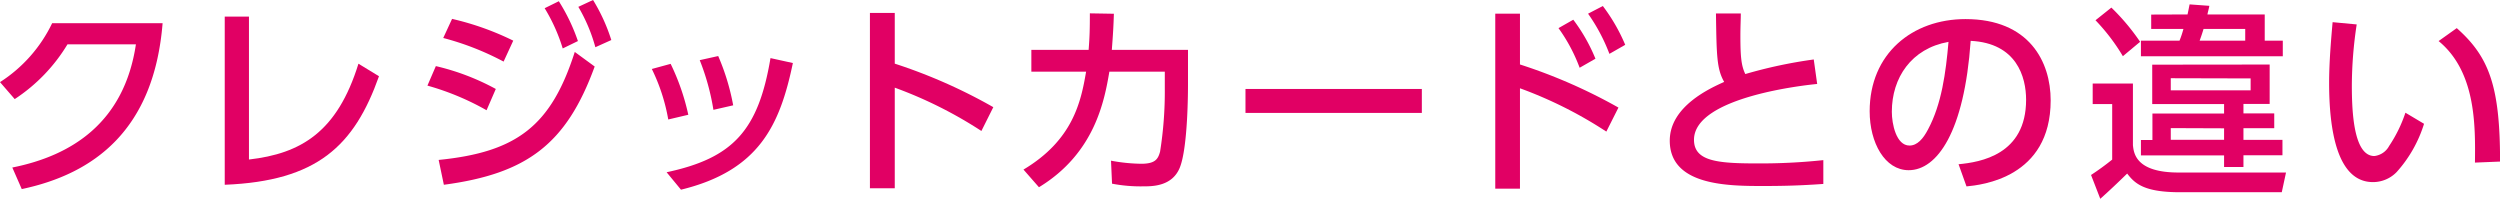
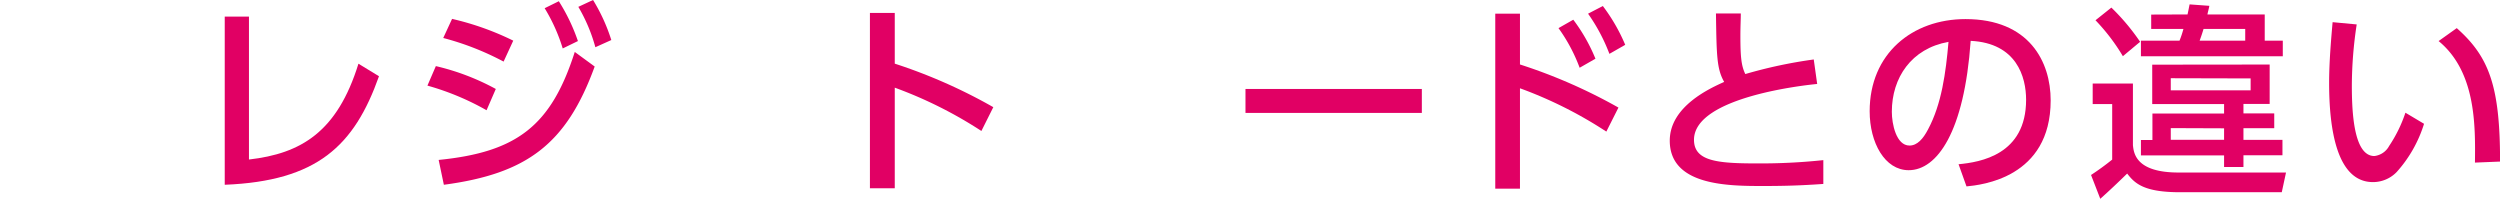
<svg xmlns="http://www.w3.org/2000/svg" width="365.32" height="29.07" viewBox="0 0 365.32 29.07">
  <defs>
    <style>.cls-1{fill:#e10064;}</style>
  </defs>
  <g id="レイヤー_2" data-name="レイヤー 2">
    <g id="レイヤー_1-2" data-name="レイヤー 1">
-       <path class="cls-1" d="M1.8,24.48c8.7-1.74,16.35-6.57,18.06-18h-10a25,25,0,0,1-7.71,8L0,12A21,21,0,0,0,7.62,3.39H23.76c-1.26,15.6-10,22-20.58,24.24Z" />
      <path class="cls-1" d="M36.38,23.31c7.59-.87,12.9-4,16-14l3,1.83C51.77,21.3,46.37,26.46,32.84,27V2.43h3.54Z" />
      <path class="cls-1" d="M71.1,16.11a38.55,38.55,0,0,0-8.64-3.6l1.23-2.85A34.73,34.73,0,0,1,72.45,13Zm-7,7.26c11.46-1.14,16.44-5,19.89-15.78l2.91,2.13C82.77,21.06,77,25.38,64.86,27ZM73.59,9a40.63,40.63,0,0,0-8.82-3.45l1.29-2.79A40.86,40.86,0,0,1,75,5.94ZM81.66.18A27.42,27.42,0,0,1,84.45,6L82.23,7.08A25.47,25.47,0,0,0,79.59,1.2Zm5-.18a26.29,26.29,0,0,1,2.67,5.85L87,6.9A24.18,24.18,0,0,0,84.51,1Z" />
-       <path class="cls-1" d="M97.65,17.46a27.34,27.34,0,0,0-2.4-7.38L98,9.33a33,33,0,0,1,2.58,7.44Zm-.24,7.71c9.72-2.07,13.41-6.12,15.18-16.68l3.27.72c-1.89,9.06-4.92,15.72-16.35,18.51Zm6.84-9.12a34.14,34.14,0,0,0-2-7.26l2.7-.6a33.16,33.16,0,0,1,2.19,7.2Z" />
      <path class="cls-1" d="M143.41,19.14a62.06,62.06,0,0,0-12.66-6.33v14.7h-3.63V1.89h3.63V9.3a77.49,77.49,0,0,1,14.4,6.36Z" />
-       <path class="cls-1" d="M149.56,24.78c7.23-4.32,8.4-9.9,9.15-14.31h-8V7.29h8.37c.15-1.92.18-3.09.18-5.34l3.51.06c-.06,1.92-.12,2.88-.3,5.28h11.13v5c0,.84,0,9.24-1.2,12.21-1.11,2.73-4,2.73-5.31,2.73a22,22,0,0,1-4.59-.39l-.15-3.36a25.32,25.32,0,0,0,4.41.45c2.07,0,2.46-.69,2.76-1.77a55.79,55.79,0,0,0,.69-9.21V10.47h-8.1c-.72,4.2-2.1,11.91-10.29,16.89Z" />
      <path class="cls-1" d="M207.77,13V16.5H182V13Z" />
      <path class="cls-1" d="M234.73,19.23a61.31,61.31,0,0,0-12.62-6.33V27.57H218.5V2h3.61V9.42a77.64,77.64,0,0,1,14.39,6.3ZM229.9,2.88a25.39,25.39,0,0,1,3.24,5.7L230.83,9.9a24.4,24.4,0,0,0-3.09-5.79Zm4.32-2a26.22,26.22,0,0,1,3.27,5.67l-2.31,1.32A26.19,26.19,0,0,0,232.06,2Z" />
      <path class="cls-1" d="M265.54,12.27c-1.26.12-18,1.8-18,8.16,0,3.12,3.42,3.45,9.15,3.45a87.5,87.5,0,0,0,9.75-.48l0,3.48c-1.8.12-4.35.3-8.67.3-5.16,0-13.77,0-13.77-6.63,0-5,5.88-7.65,7.95-8.58-1.08-1.89-1.11-3.81-1.2-10h3.63c0,1-.06,1.8-.06,3.3,0,3.12.15,4.38.72,5.55a68.8,68.8,0,0,1,10-2.13Z" />
      <path class="cls-1" d="M286.2,24c3.18-.3,9.87-1.38,9.87-9.42,0-3.33-1.38-8.28-8.1-8.61-.93,13.35-4.92,18.9-9.06,18.9-3.48,0-5.7-4-5.7-8.61,0-8.43,6.24-13.47,14-13.47,9.33,0,12.45,6.24,12.45,11.88,0,11.34-10.17,12.36-12.3,12.57Zm-9.75-7.65c0,1.74.63,4.92,2.58,4.92,1.14,0,2-1,2.7-2.34,2-3.72,2.61-8.31,3-12.81C279.3,7.08,276.45,11.37,276.45,16.32Z" />
      <path class="cls-1" d="M305.8,12.21h5.88v9c.12,1.14.39,4,6.66,4h15.71l-.62,2.88H318.58c-5.22,0-6.6-1.23-7.74-2.73-1.29,1.26-2.58,2.49-3.93,3.69l-1.35-3.48a38.09,38.09,0,0,0,3.09-2.25V15.21H305.8Zm2.73-11.1a31.72,31.72,0,0,1,4.2,5l-2.52,2.1a28.74,28.74,0,0,0-4-5.25Zm11.13,1c.15-.69.18-.87.3-1.47l2.88.21c0,.18-.24,1-.27,1.26h8.37V5.94h2.64V8.22H312.85V5.94h5.64a14.24,14.24,0,0,0,.57-1.71h-4.71V2.13Zm12,7.32v5.76h-3.83v1.38h4.5v2.16h-4.5v1.71h5.7v2.25h-5.7v1.71H325V22.71H312.85V20.46h1.68V16.59H325V15.21h-10.5V9.45Zm-14.45,2V13.2h11.67V11.46Zm0,7.29v1.71H325V18.75ZM328.09,5.94V4.23H322c-.12.39-.24.81-.57,1.71Z" />
      <path class="cls-1" d="M344.38,3.57a60.32,60.32,0,0,0-.71,8.91c0,3.9.27,10.32,3.29,10.32a2.82,2.82,0,0,0,2.16-1.47,20.1,20.1,0,0,0,2.38-4.86l2.72,1.62a18.89,18.89,0,0,1-4,7.05,4.82,4.82,0,0,1-3.46,1.47c-5.3,0-6.41-7.77-6.41-14.49,0-2.94.27-6.18.51-8.88Zm17.28,20.19c.06-5.31.18-13.26-5.31-17.76L359,4.11c4.74,4.2,6.33,8.49,6.33,19.5Z" />
    </g>
  </g>
</svg>